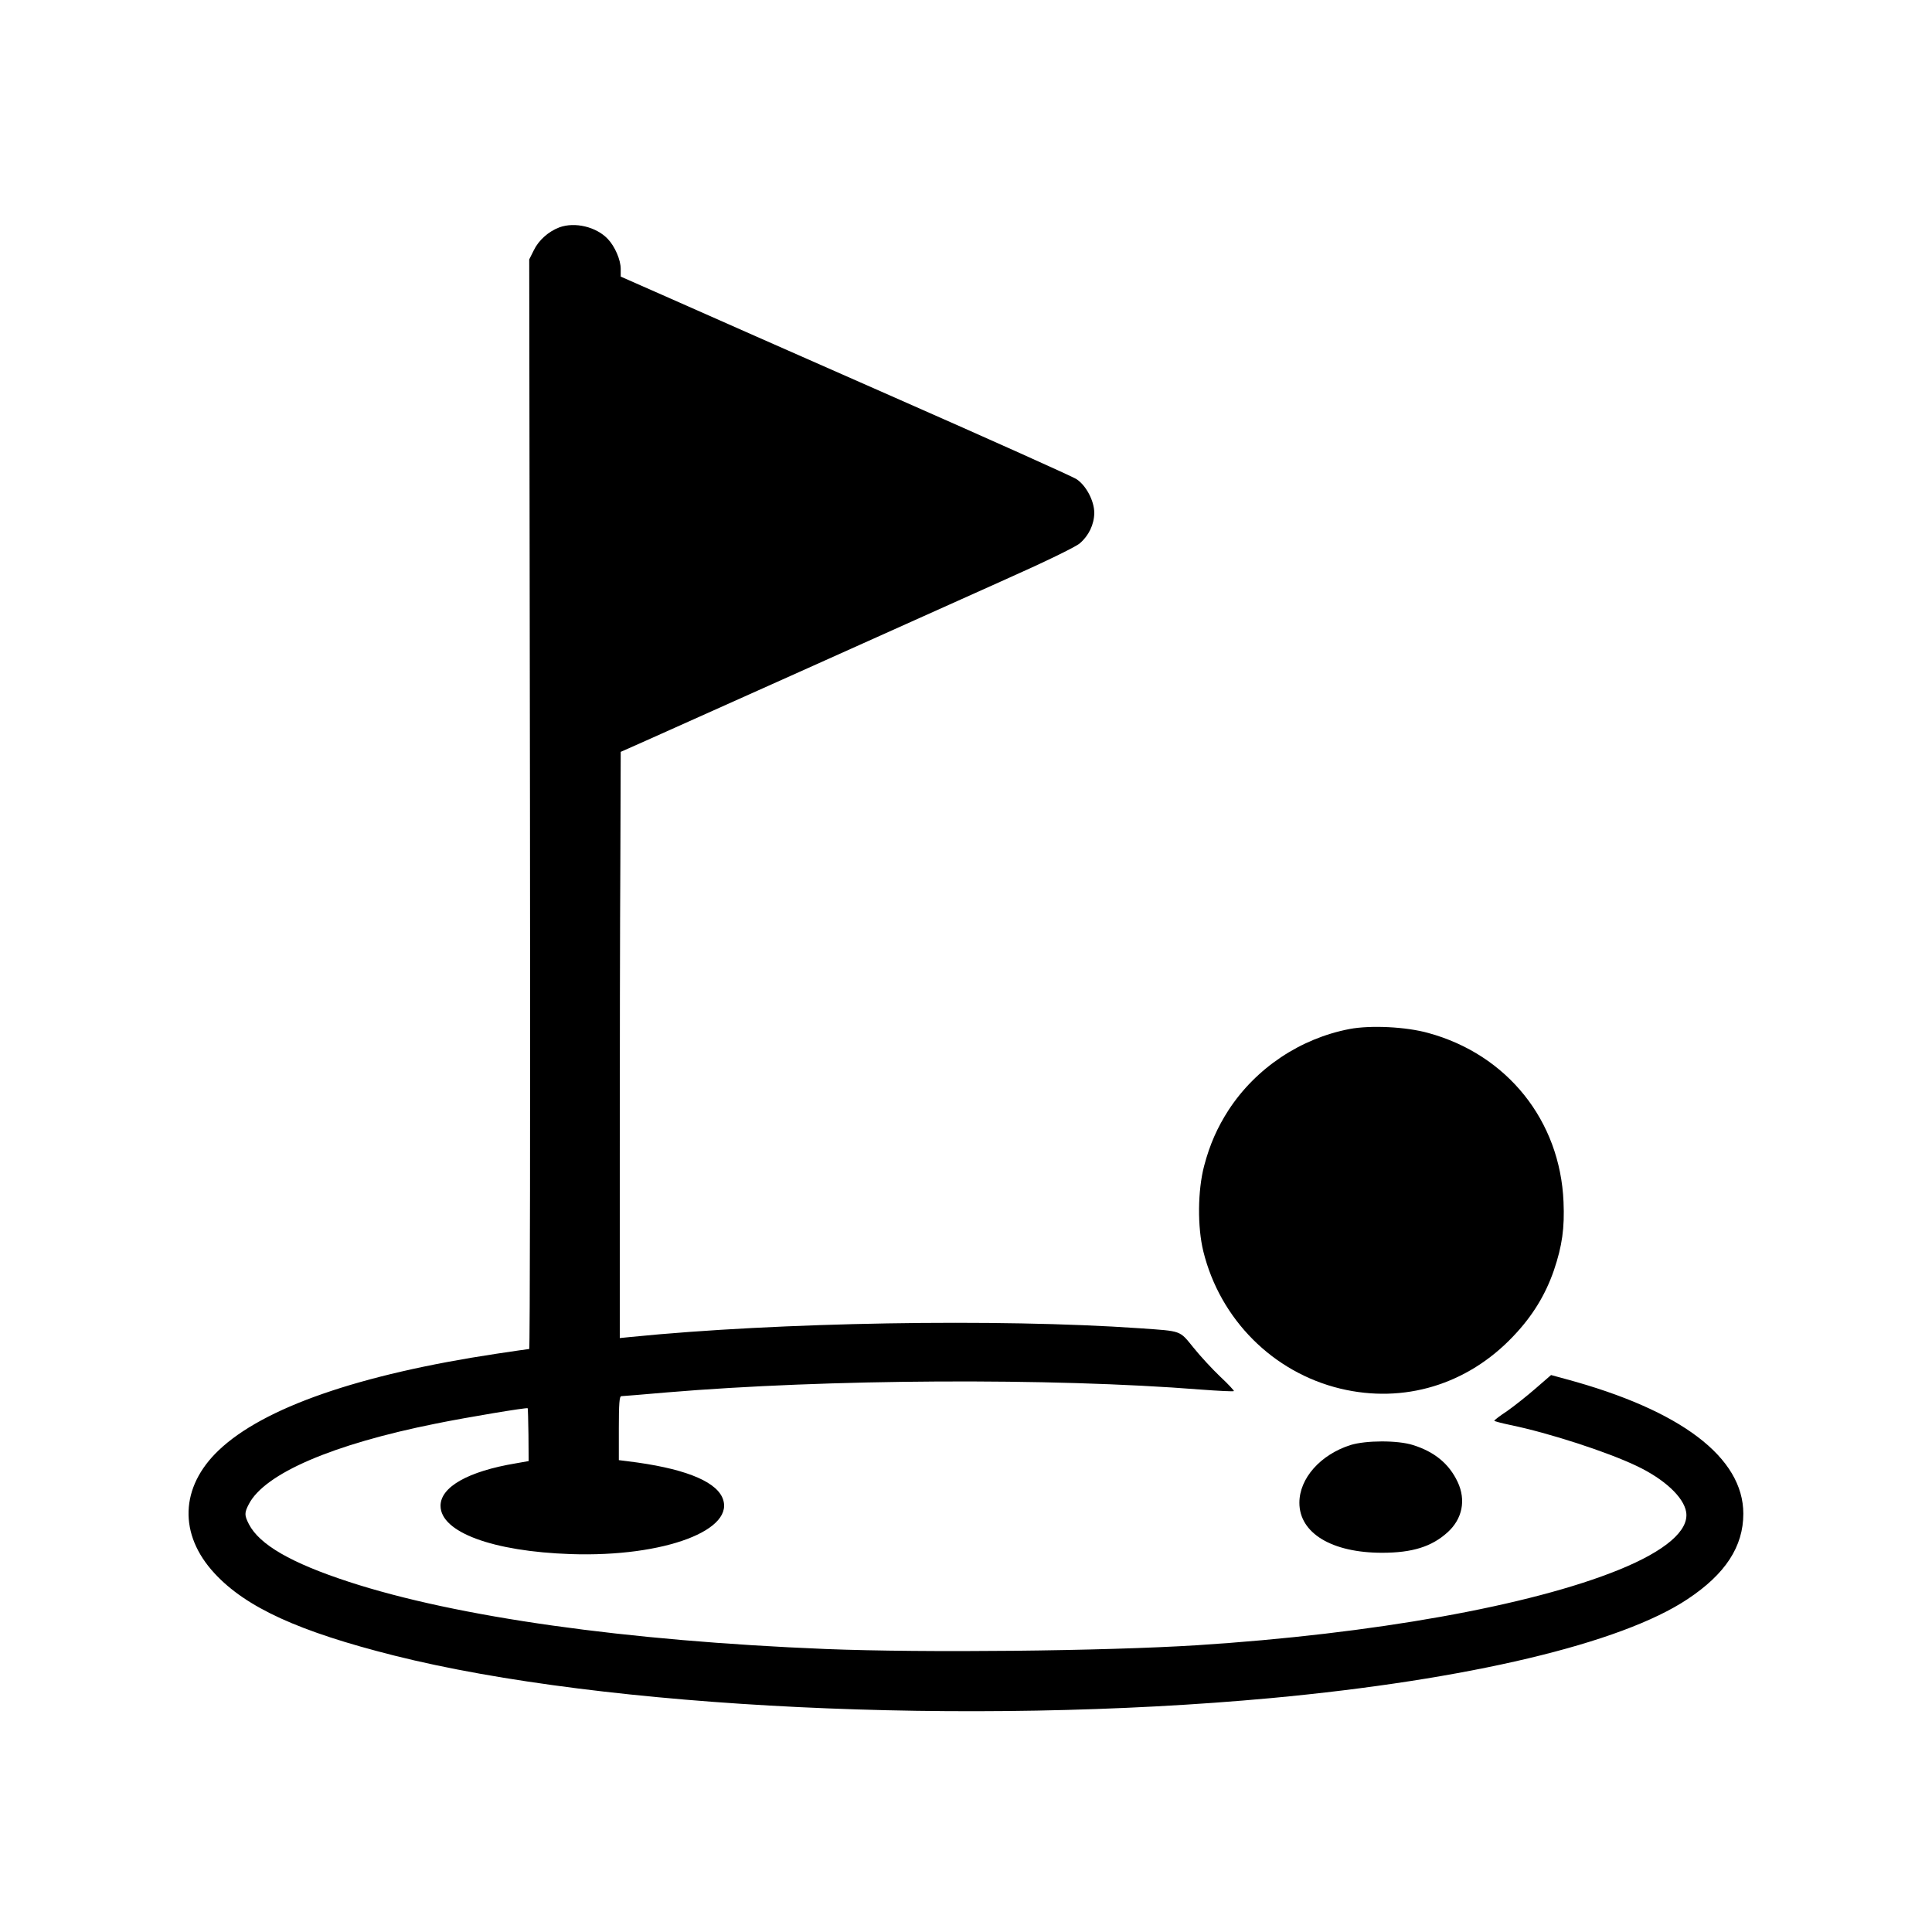
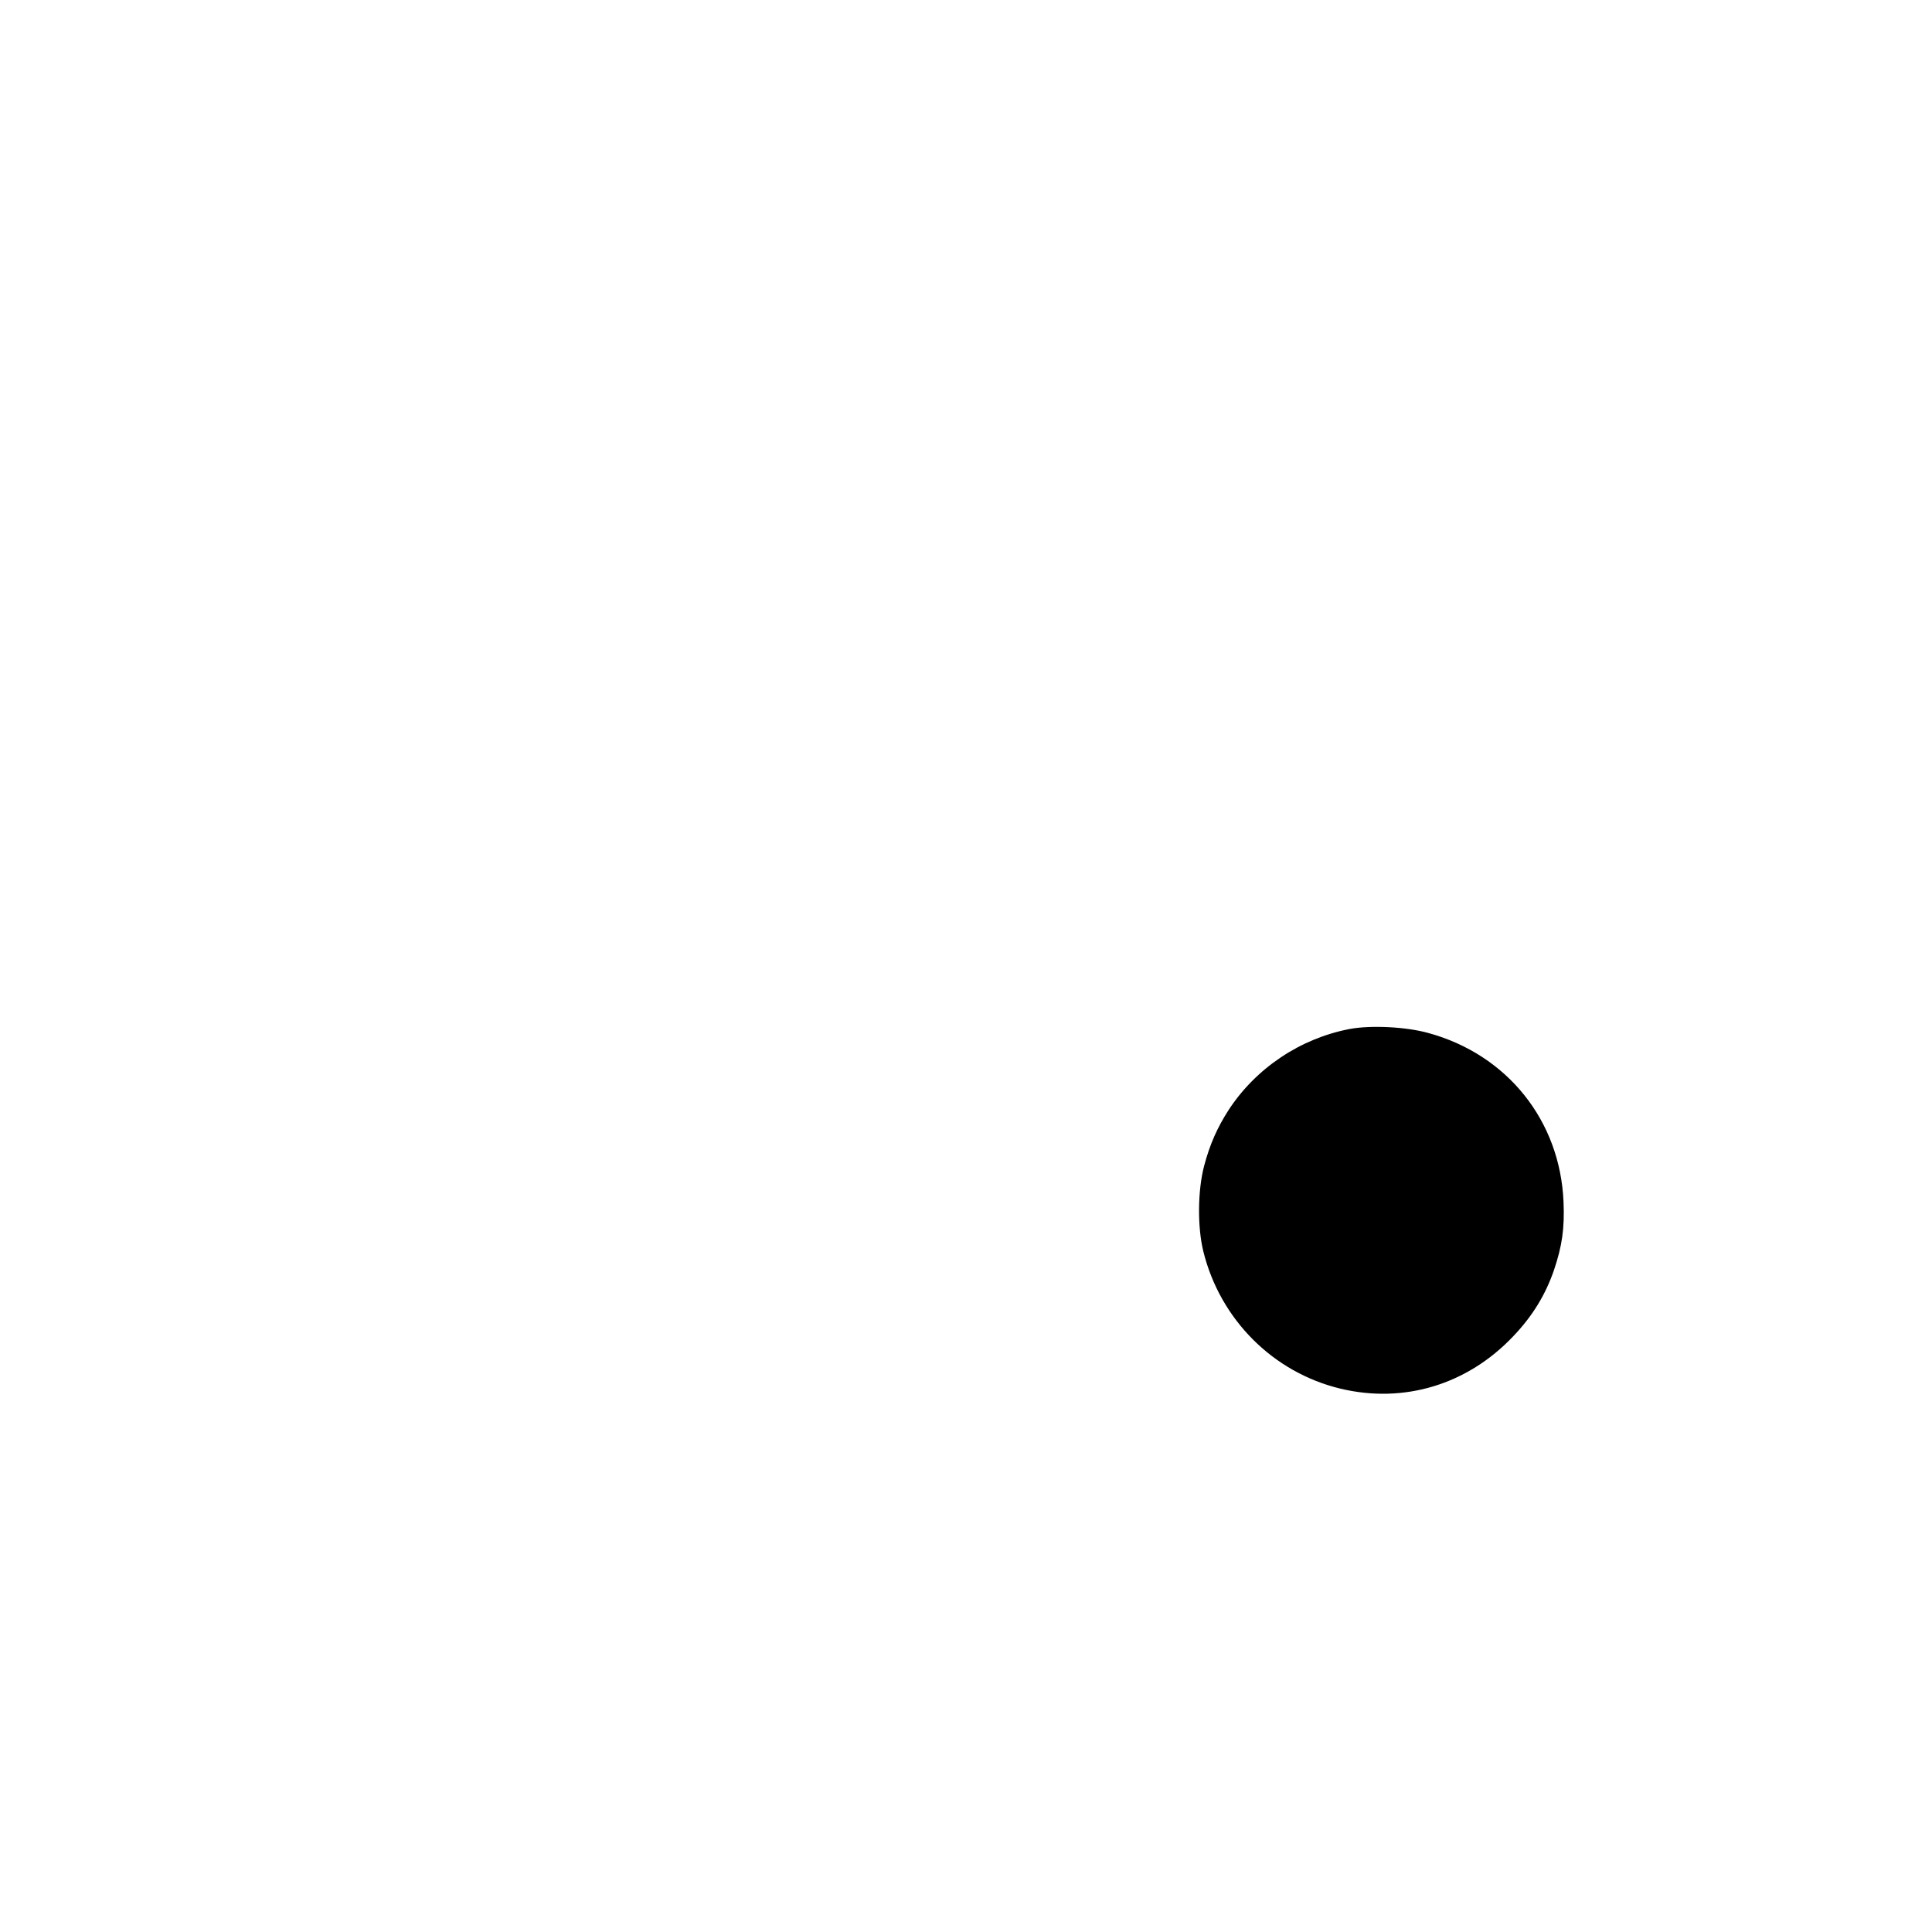
<svg xmlns="http://www.w3.org/2000/svg" version="1.0" width="1024pt" height="1024pt" viewBox="0 0 1024 1024" preserveAspectRatio="xMidYMid meet">
  <g transform="translate(0,1024) scale(0.1,-0.1)" fill="currentColor" stroke="none">
-     <path d="M2965 9035 c-58 -22 -110 -68 -136 -122 l-24 -48 4 -2887 c2 -1589 0 -2888 -4 -2888 -3 0 -81 -11 -173 -25 -730 -110 -1236 -286 -1473 -512 -205 -195 -213 -446 -22 -652 167 -181 448 -309 953 -436 1115 -280 3048 -373 4650 -225 1041 97 1851 289 2204 524 201 133 296 279 296 453 0 298 -330 549 -942 714 l-77 21 -83 -72 c-46 -40 -113 -93 -150 -119 -38 -25 -68 -48 -68 -51 0 -3 39 -13 86 -23 204 -42 512 -142 669 -217 147 -70 249 -165 262 -244 16 -98 -110 -206 -356 -306 -470 -191 -1303 -340 -2236 -400 -493 -31 -1443 -41 -1970 -20 -1057 43 -1954 169 -2526 356 -306 100 -474 197 -530 306 -24 47 -24 60 0 106 84 162 443 317 993 427 163 33 480 86 485 81 1 -1 3 -64 4 -141 l1 -139 -68 -12 c-252 -42 -399 -125 -399 -225 0 -140 277 -242 690 -256 497 -17 884 130 802 303 -43 89 -214 154 -499 189 l-48 6 0 170 c0 128 3 169 13 169 6 0 116 9 242 20 847 71 2033 78 2830 15 94 -7 172 -11 175 -8 2 2 -30 37 -72 76 -42 40 -106 109 -142 154 -76 93 -59 87 -286 103 -749 52 -1917 32 -2695 -46 l-60 -6 0 964 c0 529 1 1229 3 1553 l2 590 133 59 c72 32 440 197 817 366 377 169 856 384 1065 478 236 105 394 182 418 202 48 41 76 100 77 161 0 64 -43 146 -95 180 -22 14 -456 209 -965 433 -509 224 -1043 460 -1187 524 l-263 116 0 41 c0 48 -31 119 -68 158 -61 65 -175 92 -257 62z" />
    <path d="M7153 4786 c-261 -50 -496 -207 -641 -429 -60 -93 -100 -183 -130 -297 -34 -130 -36 -323 -4 -453 89 -360 369 -641 726 -727 337 -81 674 21 917 278 102 107 170 219 215 349 44 130 57 224 51 363 -18 431 -299 781 -717 895 -118 33 -306 42 -417 21z" />
-     <path d="M7158 2581 c-160 -51 -271 -177 -271 -306 0 -161 172 -265 438 -265 160 0 263 32 347 108 79 71 99 171 54 267 -45 96 -122 160 -237 196 -82 26 -250 25 -331 0z" />
  </g>
</svg>